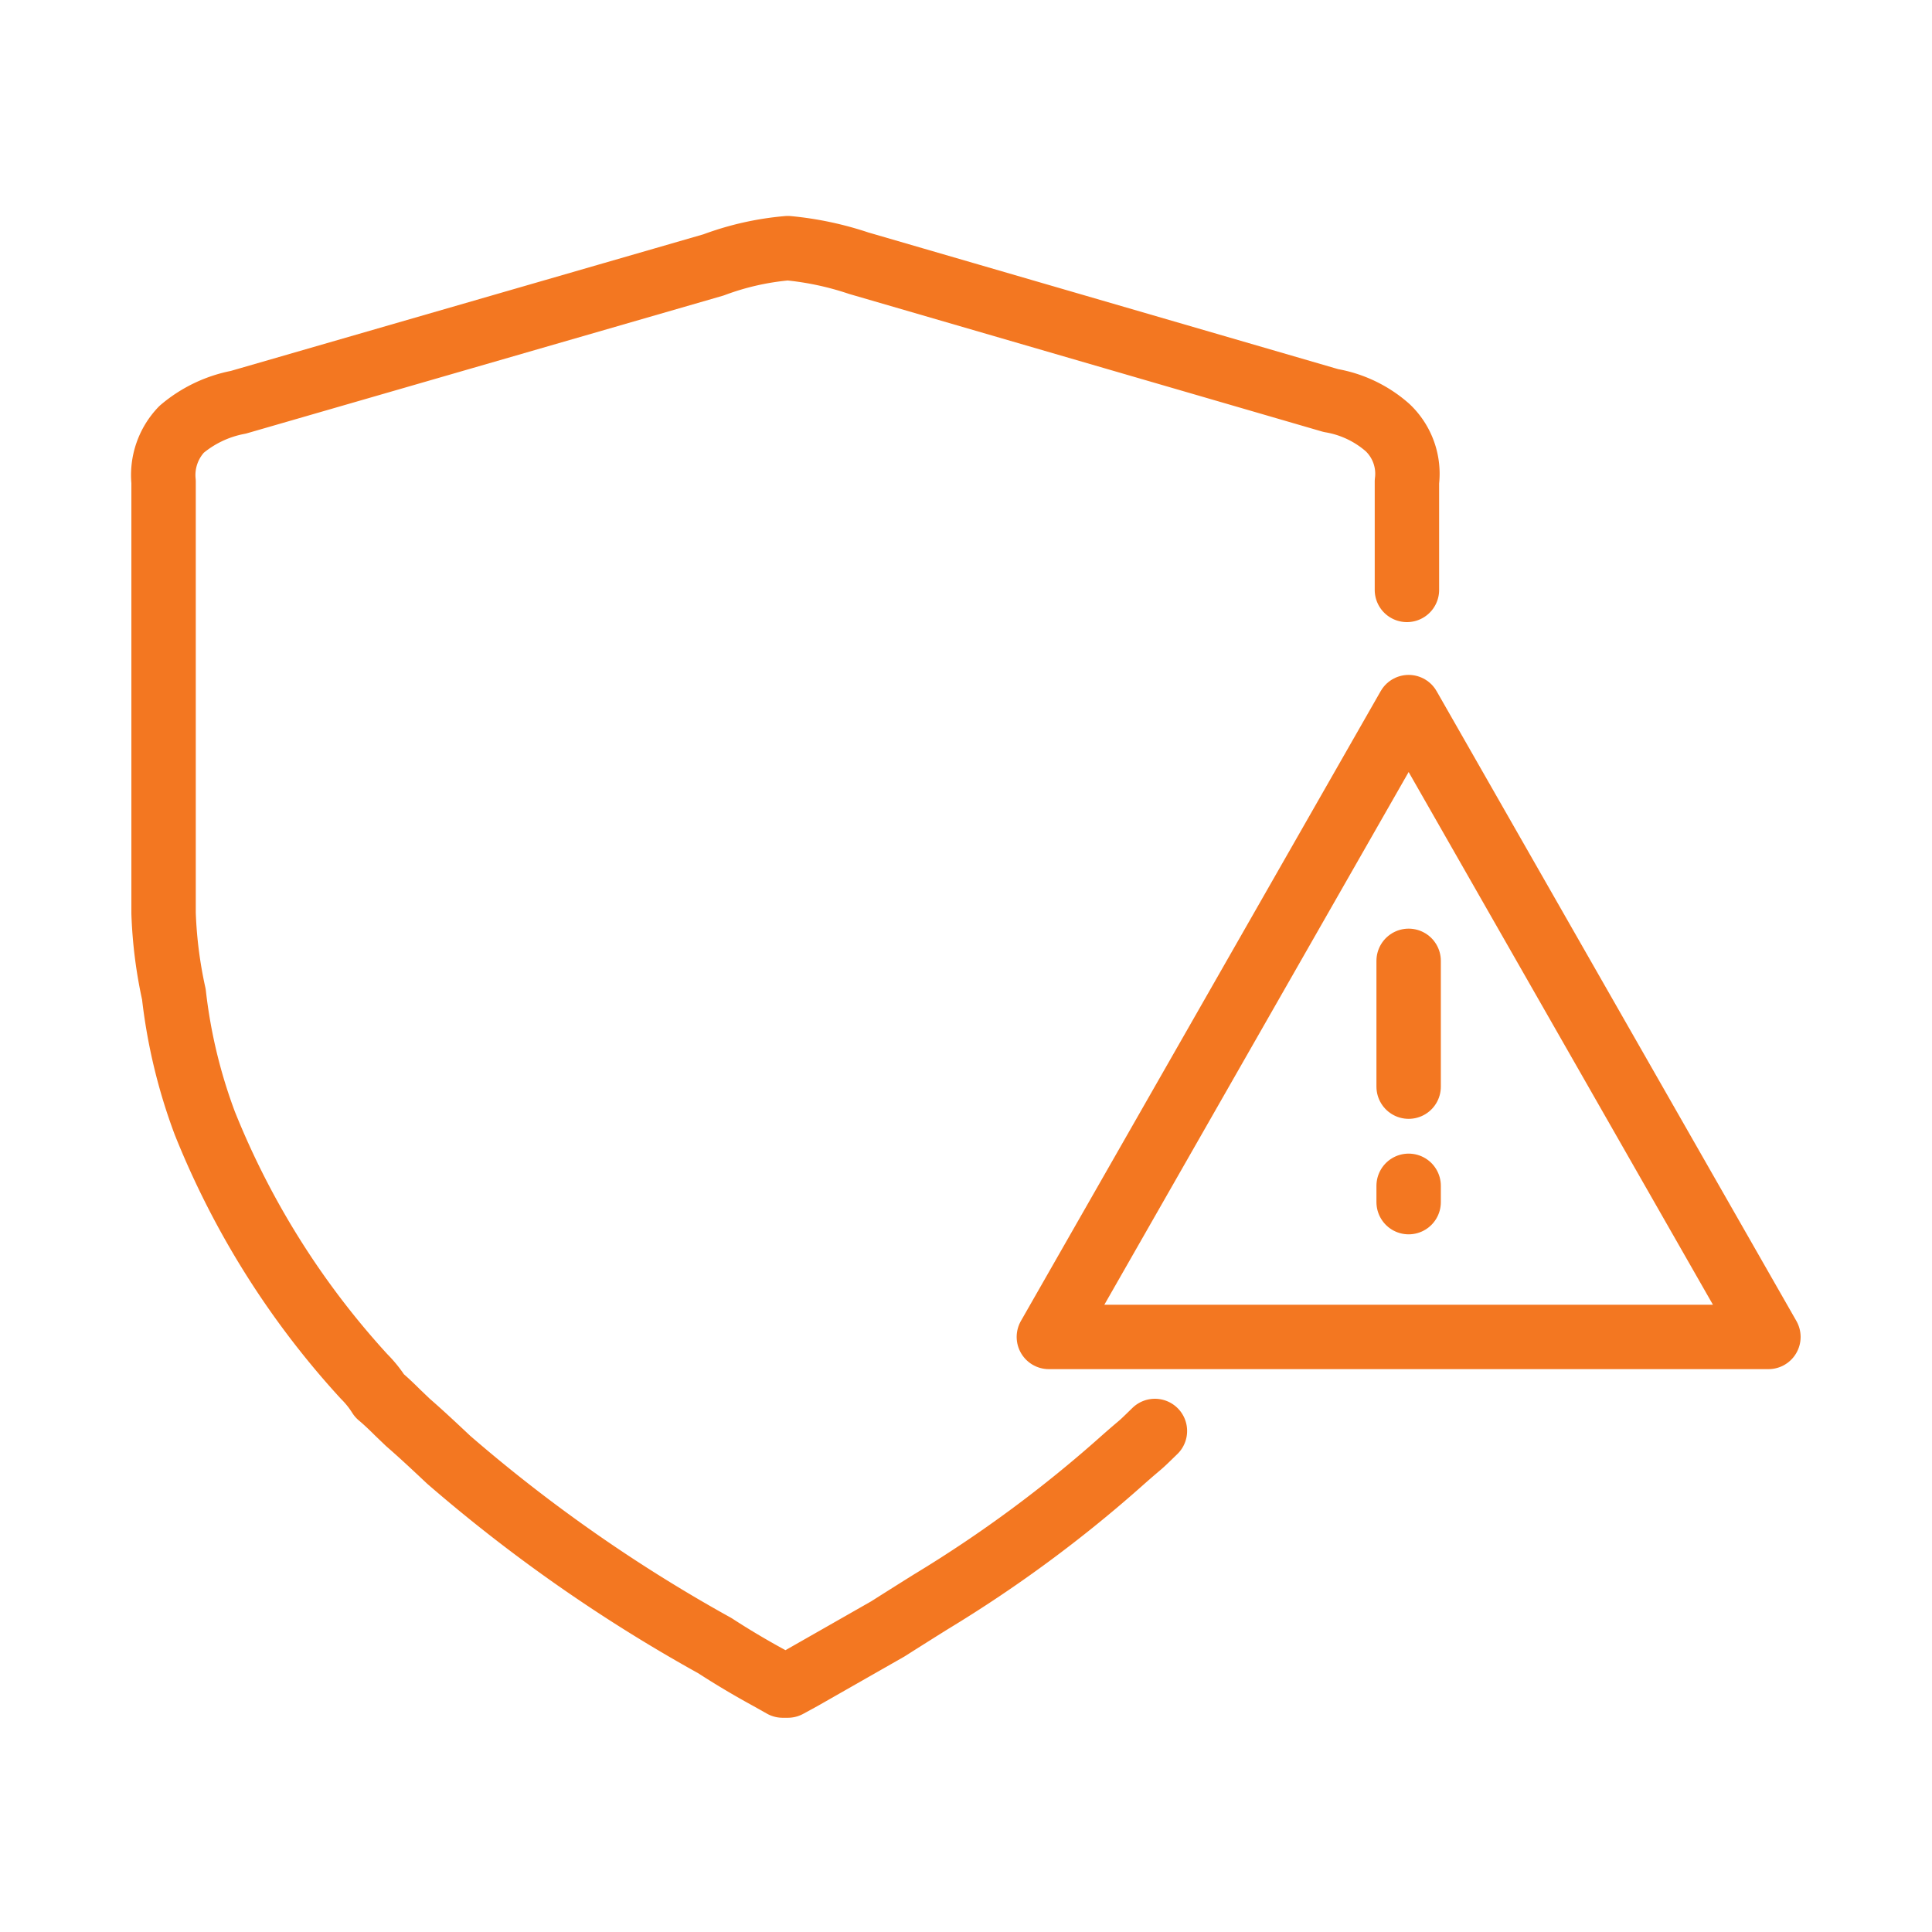
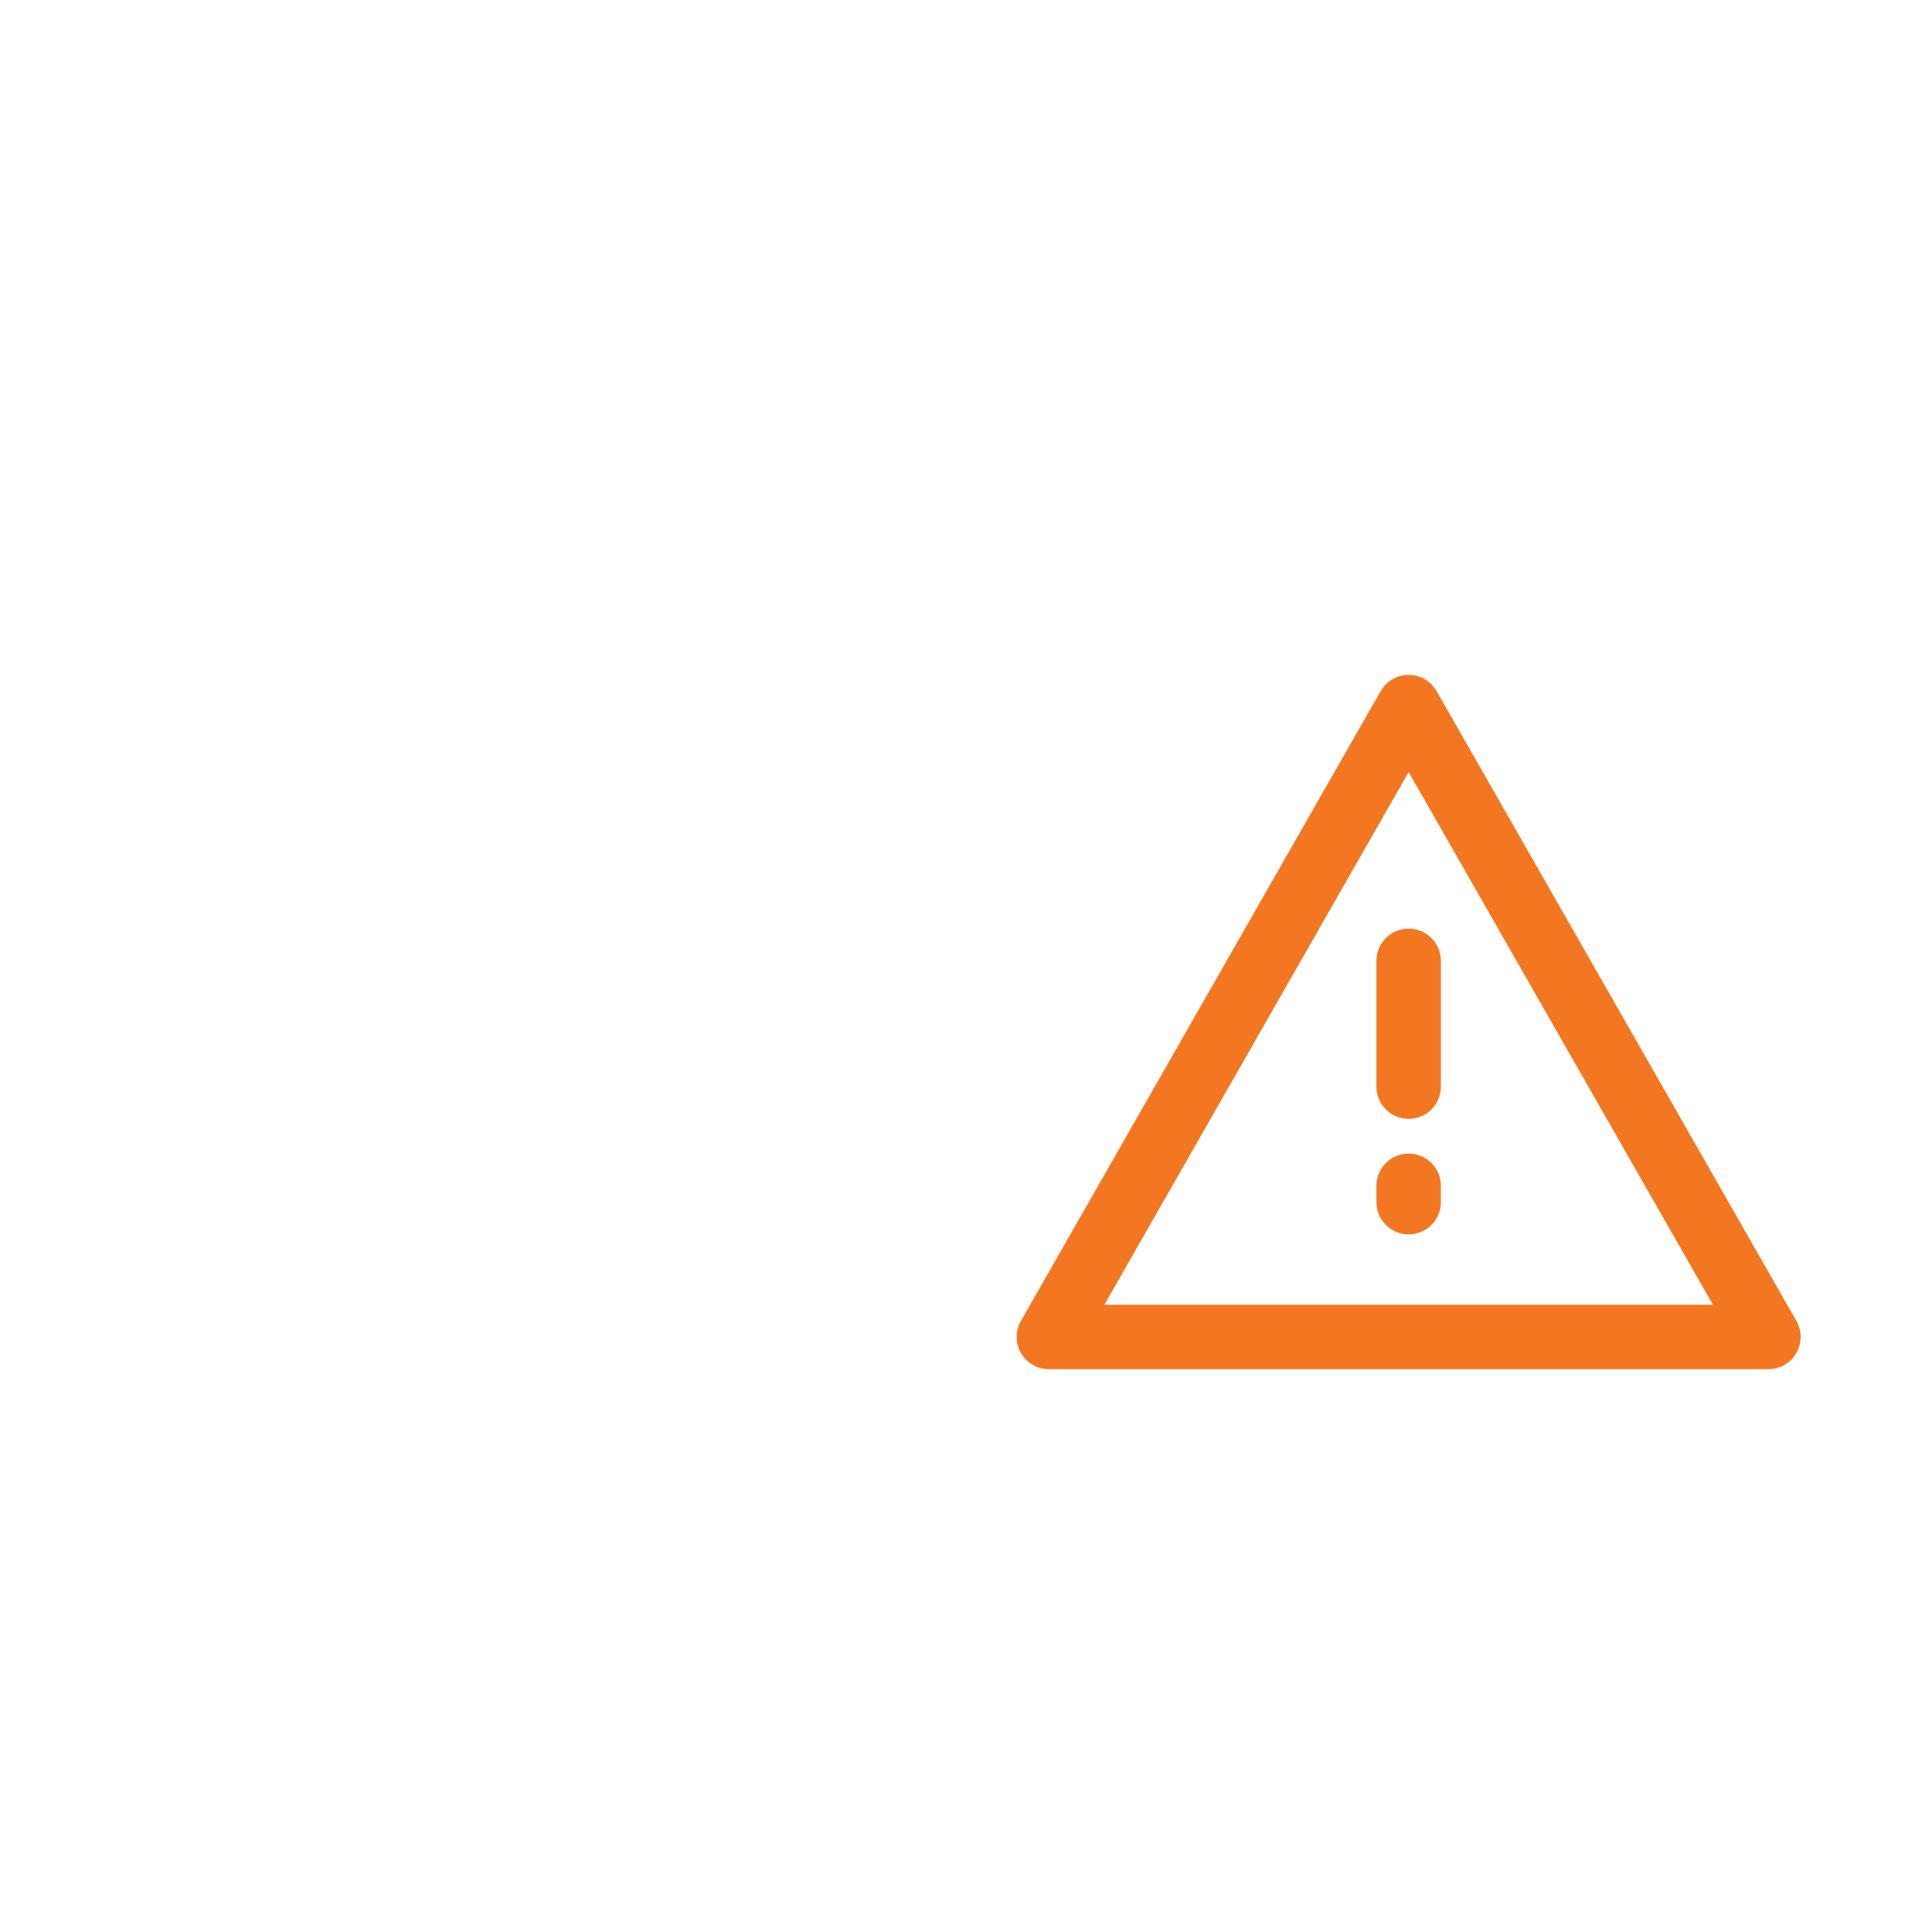
<svg xmlns="http://www.w3.org/2000/svg" width="45" height="45" viewBox="0 0 45 45">
  <defs>
    <style>.a{fill:none;stroke:#f37721;stroke-linecap:round;stroke-linejoin:round;stroke-width:1.5px;fill-rule:evenodd;}</style>
  </defs>
-   <path class="a" d="M26.9,33.33c-.43.42-.23.22-.73.66a30.23,30.23,0,0,1-4.49,3.32q-.48.3-1,.63l-2,1.14-.33.18h-.12l-.32-.18q-.66-.36-1.26-.75A36.43,36.43,0,0,1,10.45,34c-.34-.32-.65-.61-.95-.87l-.24-.23q-.24-.24-.42-.39a2.54,2.54,0,0,0-.36-.45,19.39,19.39,0,0,1-3.71-5.9,12.55,12.55,0,0,1-.72-3,10.4,10.4,0,0,1-.24-1.89V11.22A1.54,1.54,0,0,1,4.23,10a2.87,2.87,0,0,1,1.32-.63l11.07-3.2a6.51,6.51,0,0,1,1.73-.39A7.32,7.32,0,0,1,20,6.13l11,3.2a2.67,2.67,0,0,1,1.32.63,1.48,1.48,0,0,1,.45,1.26v2.52" />
  <path class="a" d="M32.81,22.38v2.93m0,2.31V28m-8.38,3.14,8.38-14.67,8.38,14.67Z" />
</svg>